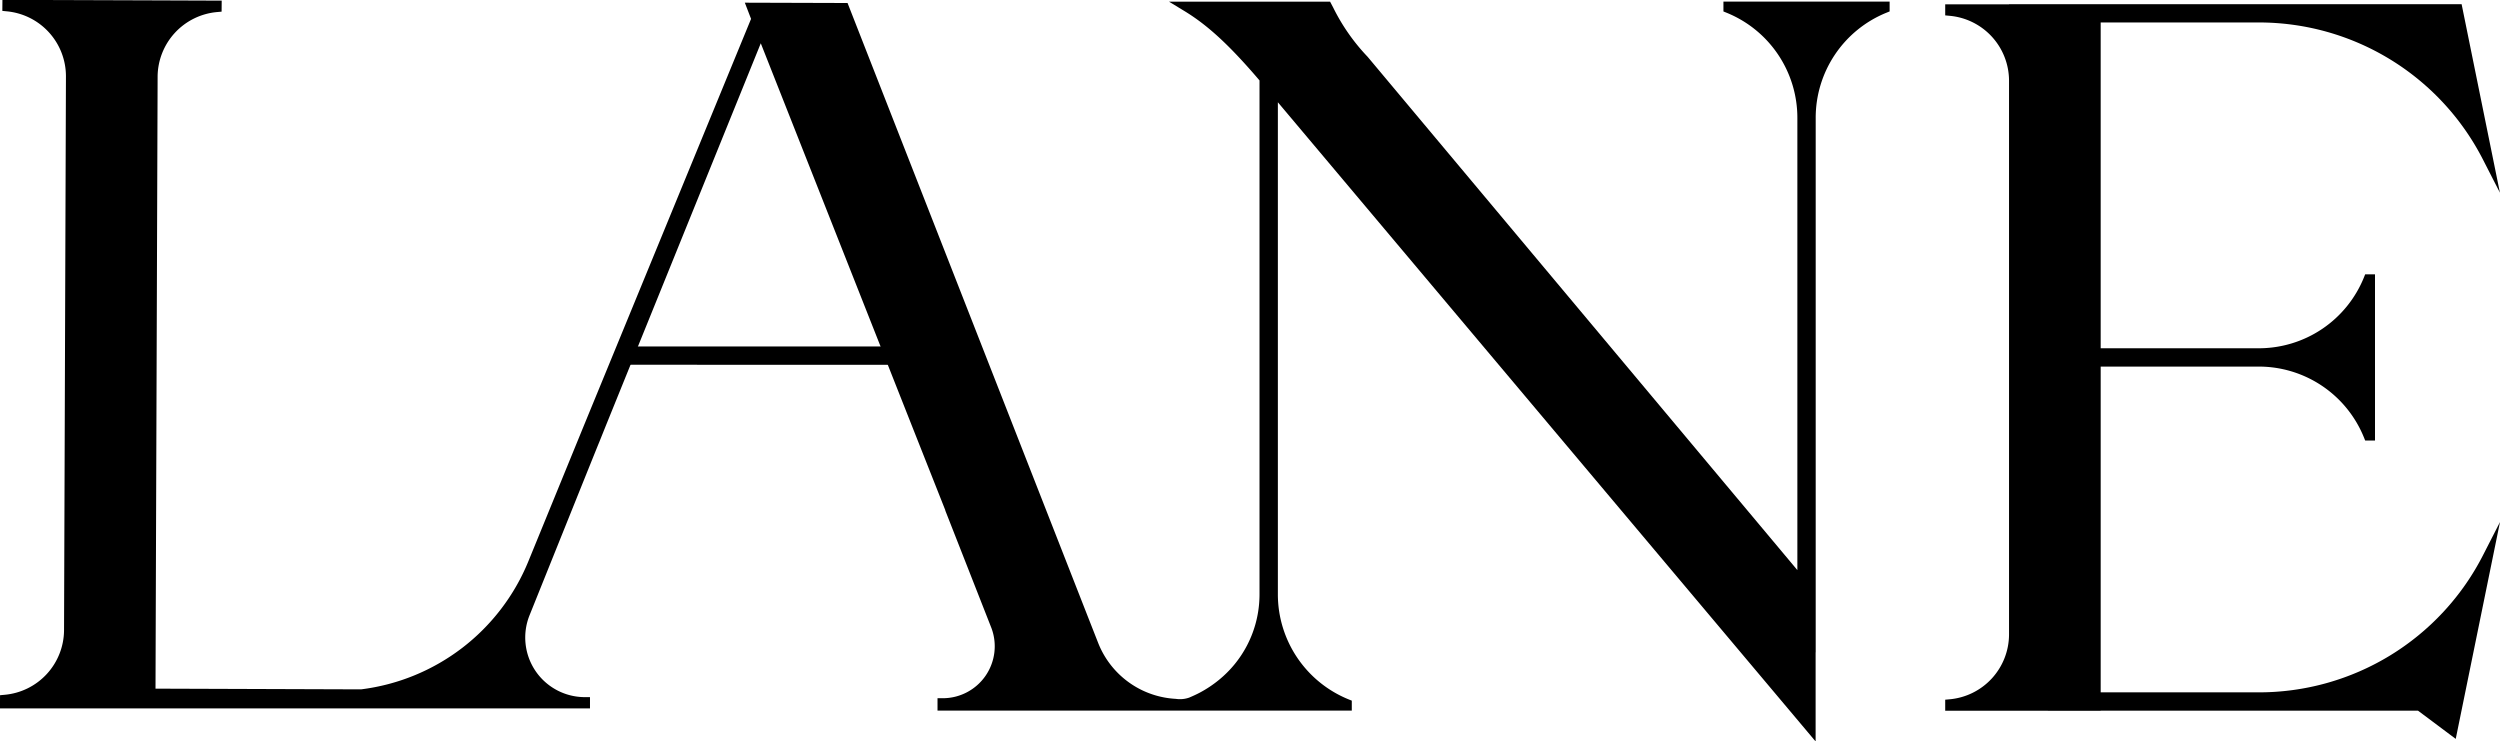
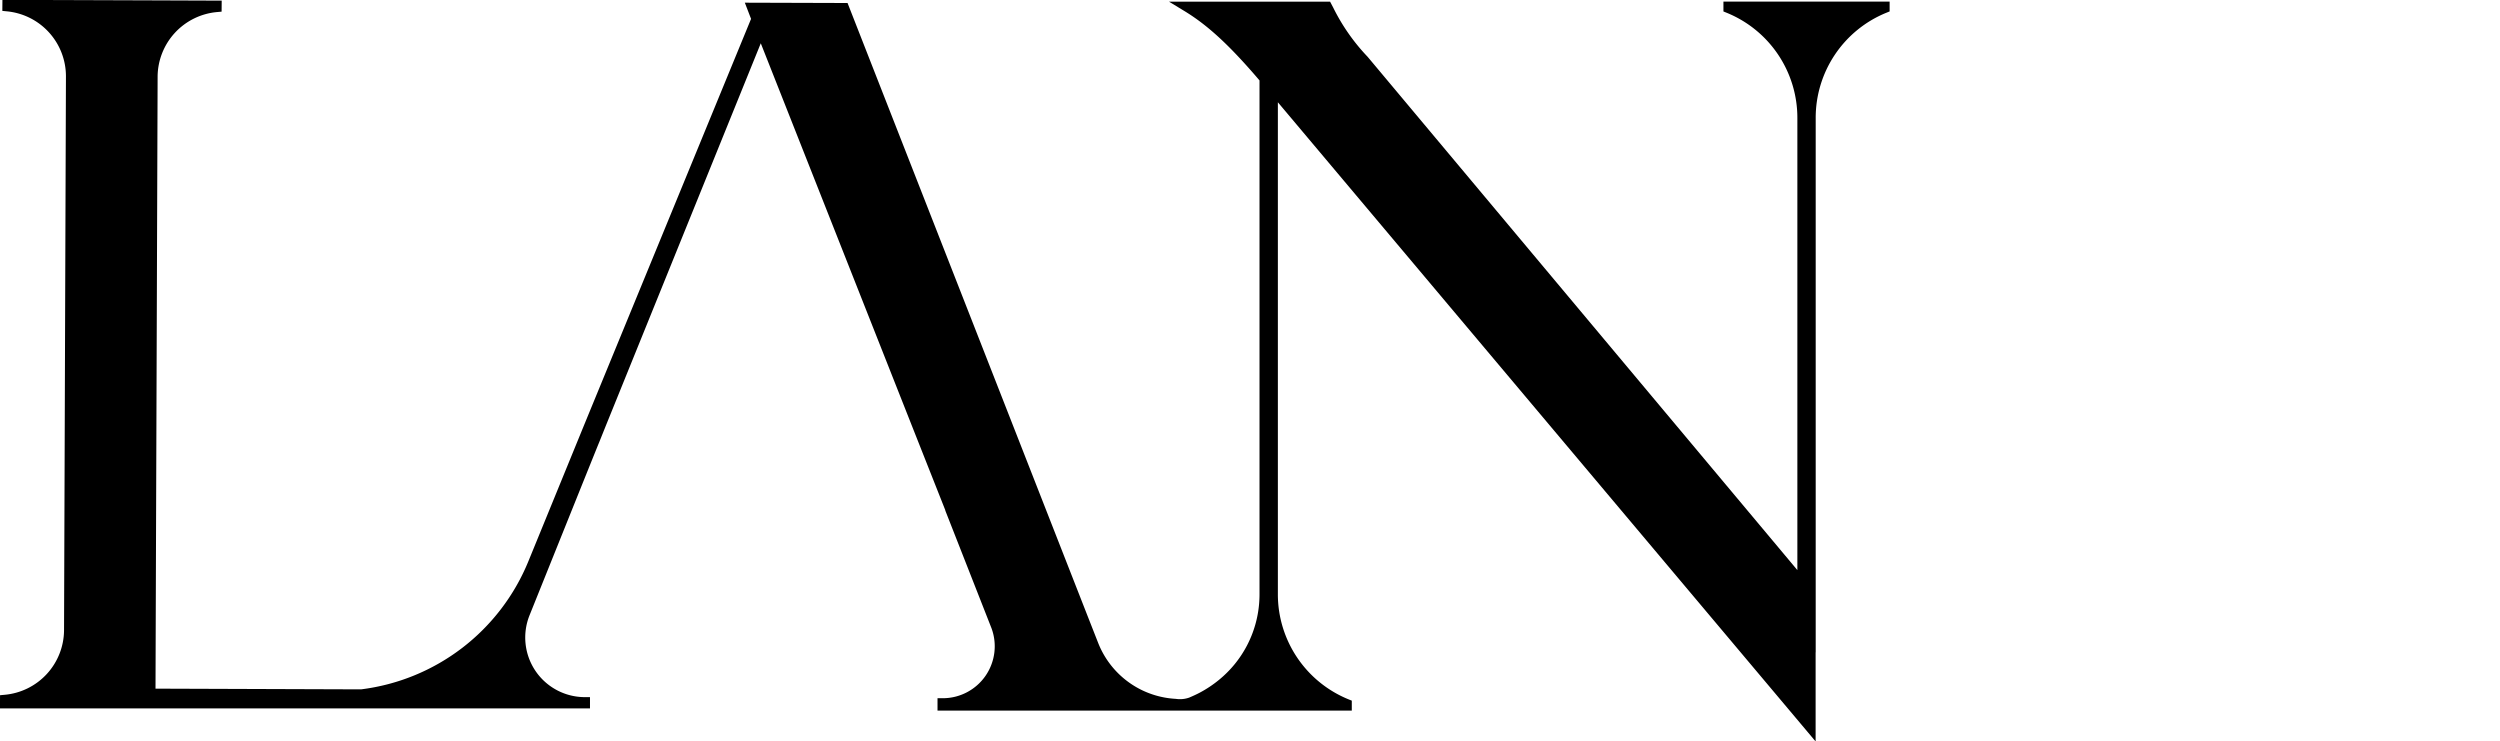
<svg xmlns="http://www.w3.org/2000/svg" height="8%" viewBox="0 0 303.686 90.071">
  <g id="Group_5" data-name="Group 5" transform="translate(-361.859 -1857.589)">
    <g id="Group_4" data-name="Group 4">
-       <path id="Path_4" data-name="Path 4" d="M665.545,1921l-5.377,26.345-4.58-3.426H617.036v.012l-18.884-.005v-1.341l.553-.051a7.928,7.928,0,0,0,7.2-7.87V1867.38a7.926,7.926,0,0,0-7.2-7.869l-.553-.053v-1.34H605.9v-.017h54.983l4.654,22.9-2.031-3.97a30.558,30.558,0,0,0-27.32-16.713H617.038v9.3h0v30.277h19.211a13.777,13.777,0,0,0,12.765-8.6l.153-.381h1.194V1911.1h-1.194l-.153-.38a13.779,13.779,0,0,0-12.8-8.6H618.206v0h-1.168v30.3h0v9.272h19.152a30.564,30.564,0,0,0,27.32-16.713Z" />
      <path id="Path_5" data-name="Path 5" d="M571.212,1857.786v1.194l.381.155a13.774,13.774,0,0,1,8.6,12.8v54.908L528,1864.5l-.029-.031a24.1,24.1,0,0,1-4.171-5.977l-.369-.7H503.866l1.863,1.134c2.855,1.734,5.509,4.189,9.129,8.433v62.385c0,.368-.014.737-.043,1.1a13.375,13.375,0,0,1-4.911,9.356,14.08,14.08,0,0,1-2.3,1.527c-.417.222-.847.413-1.28.6a3.382,3.382,0,0,1-1.639.155,10.965,10.965,0,0,1-1.387-.166,10.74,10.74,0,0,1-8.059-6.678l-1.293-3.292-25.7-65.629-3.431-8.763-12.478-.039.757,1.967-19.7,47.927-.839,2.045-6.513,15.922a25.342,25.342,0,0,1-20.328,15.553l-24.965-.087.031-9.295.218-62.809.007-2.232a7.927,7.927,0,0,1,7.224-7.852l.549-.051.012-1.338-7.756-.029-4.693-.016-6.437-.022-7.75-.024-.011,1.337.555.056a7.925,7.925,0,0,1,7.171,7.9l-.231,67.279a7.925,7.925,0,0,1-7.225,7.843l-.549.05-.012,1.6h71.675v-1.366H432.9a7.242,7.242,0,0,1-6.716-9.94l6.028-14.993s2.409-5.99,2.416-5.986l.82-2.042,18.826-46.465,18.6,47.079,3.821,9.656-.017,0L482.3,1933.9a6.31,6.31,0,0,1-5.921,8.505h-.022l-.614,0v1.506h50.324V1942.7l-.38-.153a13.775,13.775,0,0,1-8.6-12.8v-59.736l65.323,77.646v-10.826h.01v-64.9a13.773,13.773,0,0,1,8.6-12.8l.38-.155v-1.194Z" />
    </g>
-     <path id="Path_6" data-name="Path 6" d="M470.63,1899.672H437.579l.088-.073h.1v2.3H470.63Z" />
  </g>
</svg>